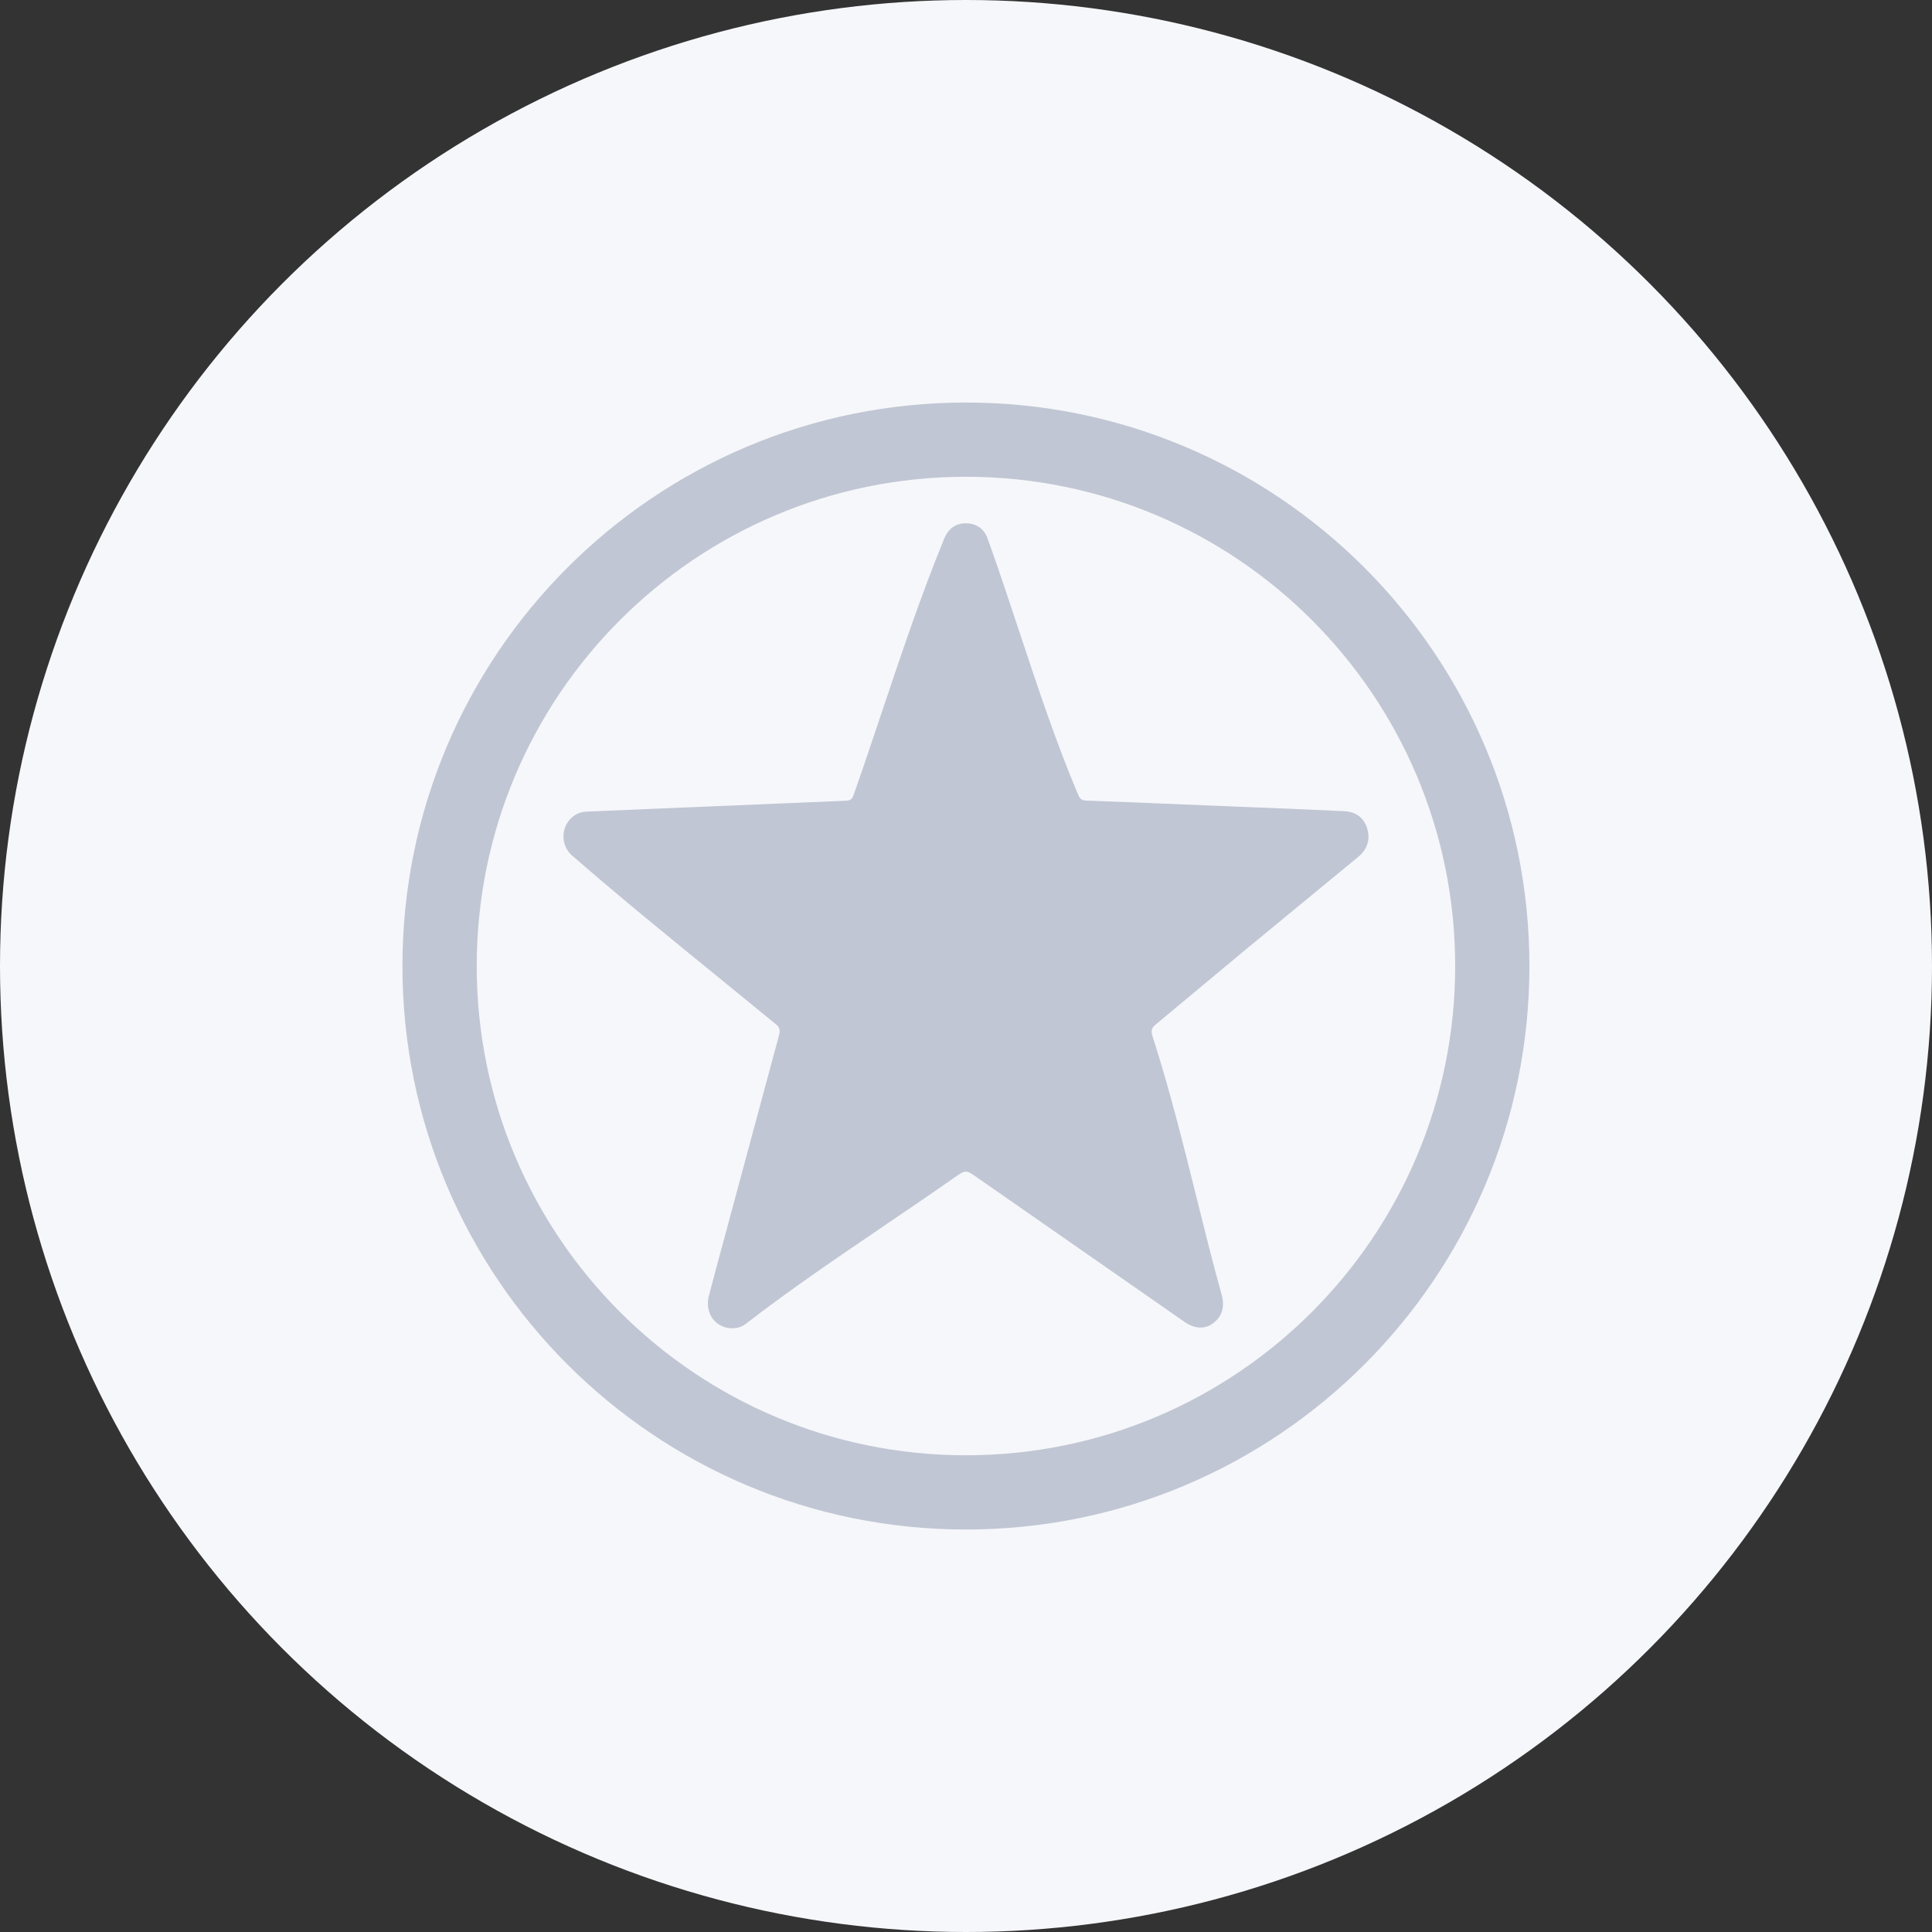
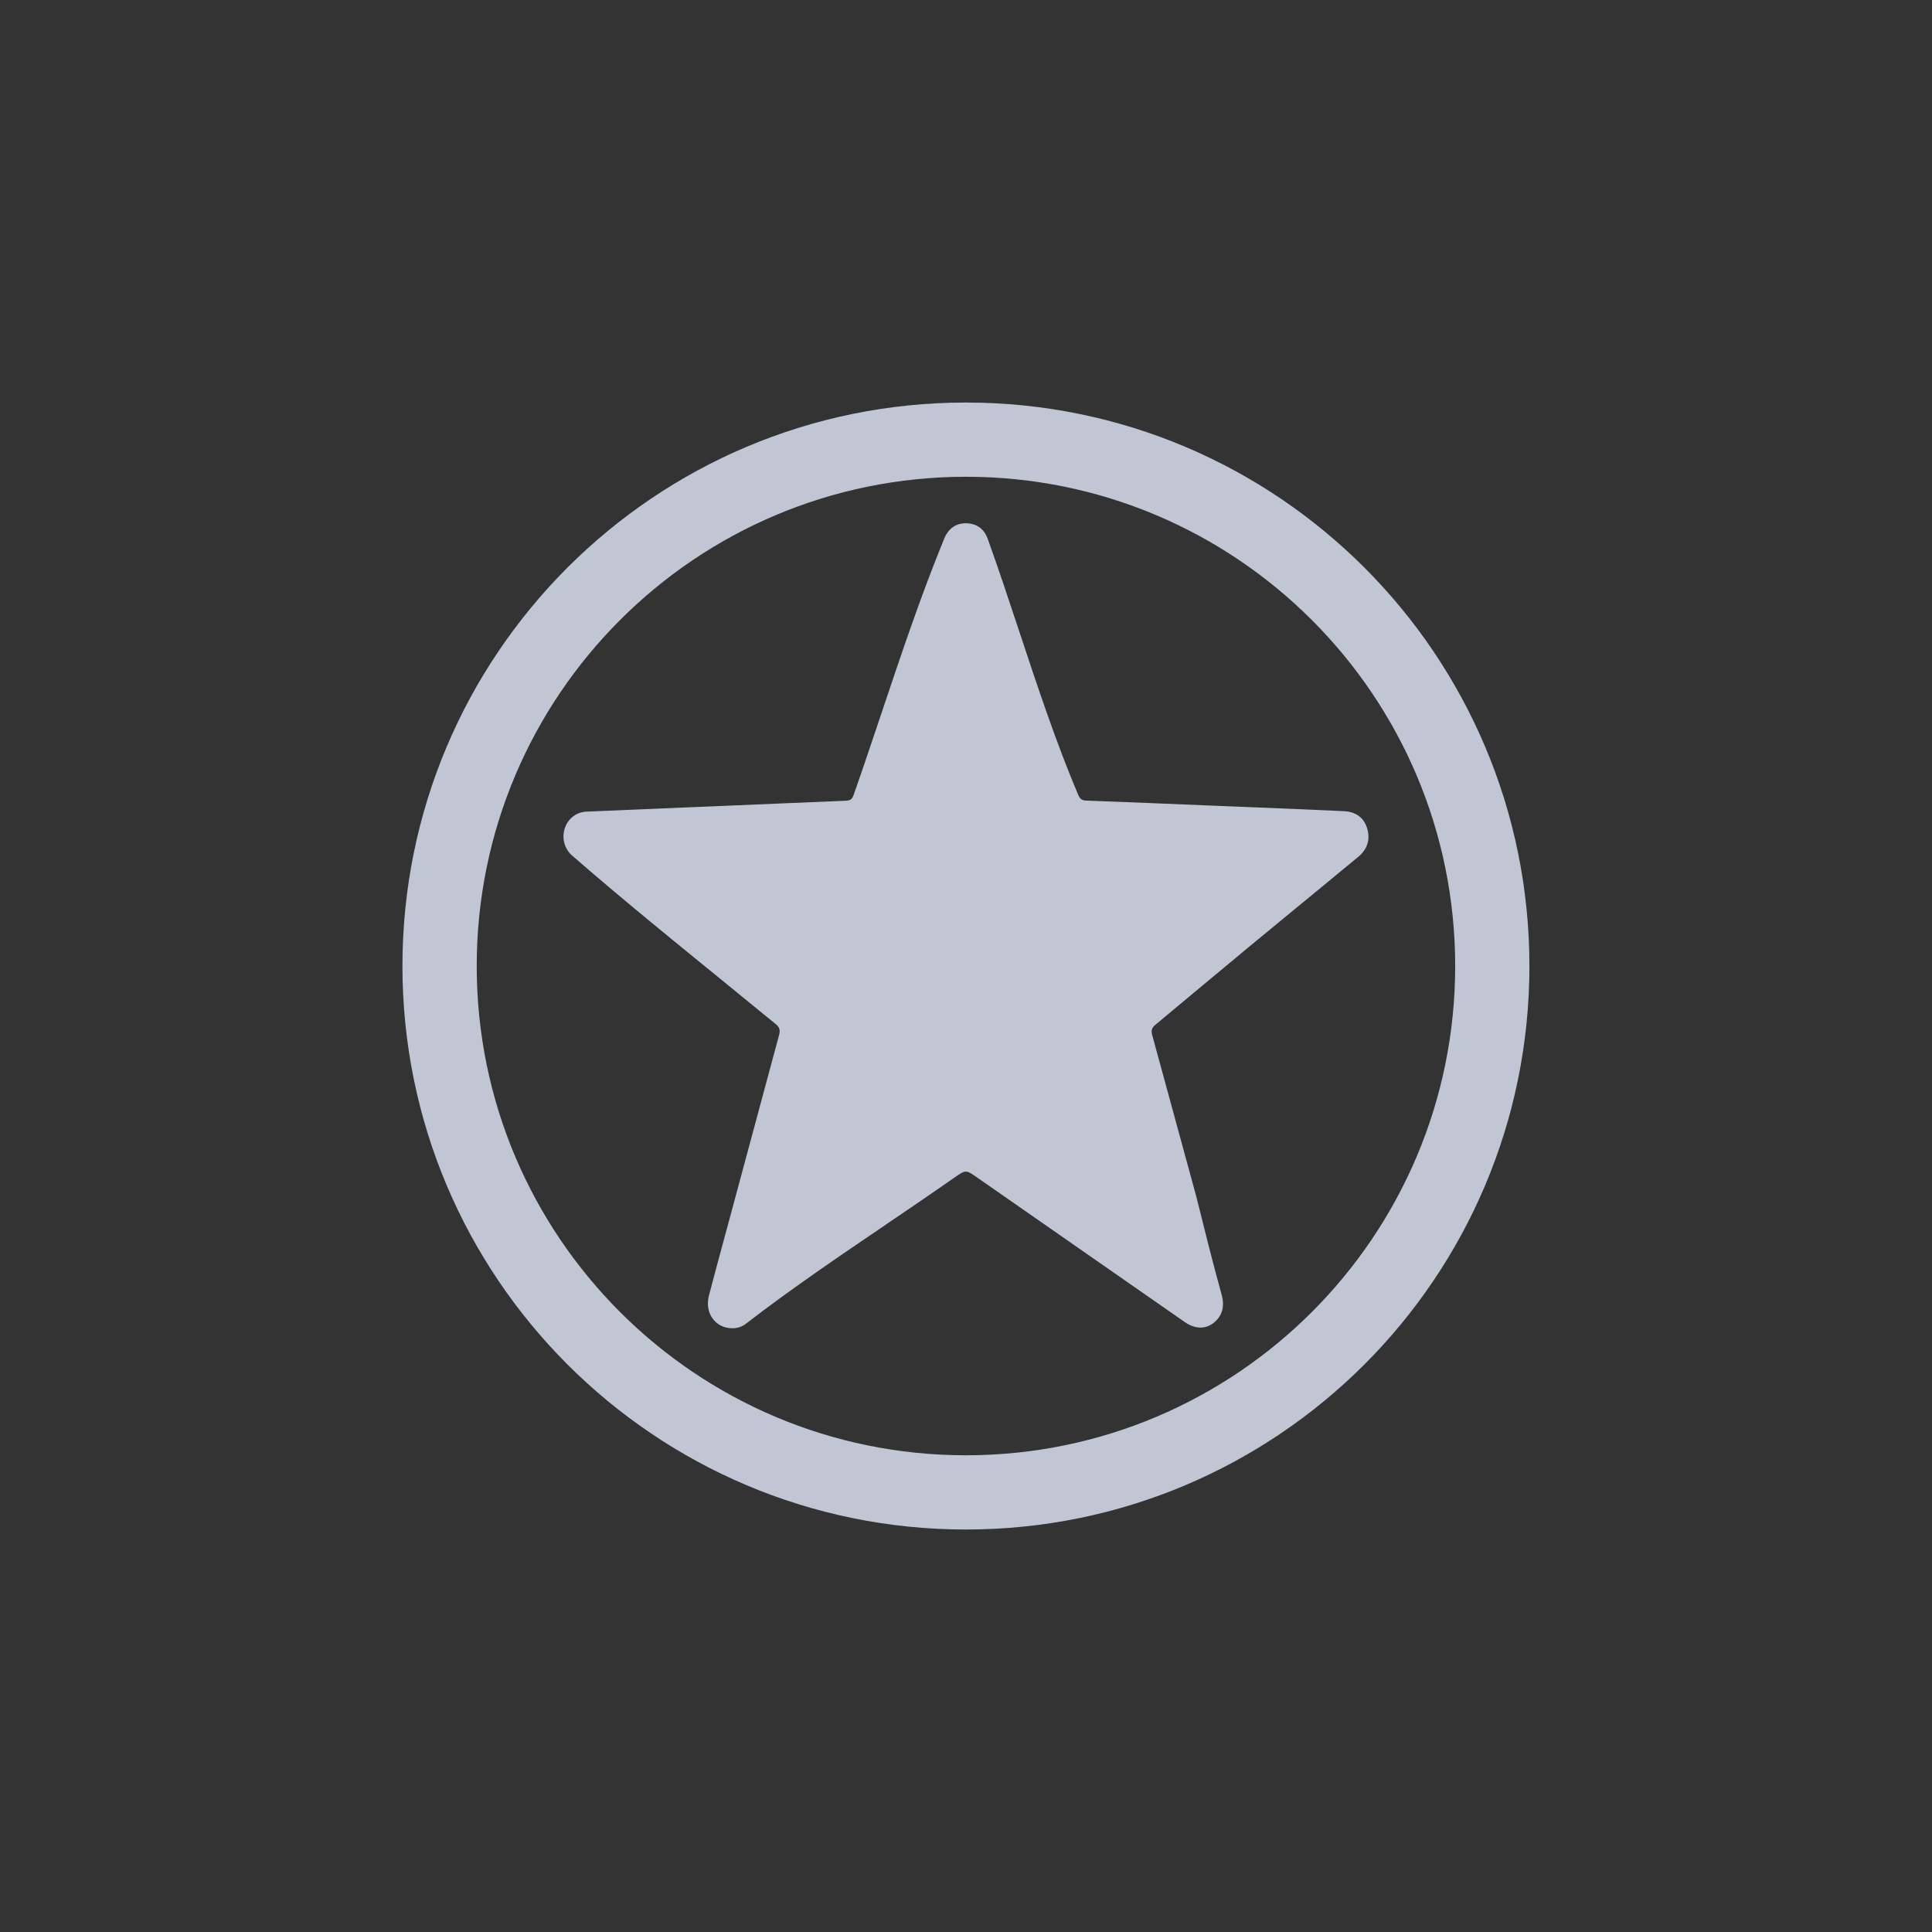
<svg xmlns="http://www.w3.org/2000/svg" width="40" height="40" viewBox="0 0 40 40" fill="none">
  <rect x="0" y="0" width="40" height="40" fill="#333333" stroke="none" />
-   <circle cx="20" cy="20" r="20" fill="#F6F7FA" />
-   <path fill-rule="evenodd" clip-rule="evenodd" d="M19.999 31.667C26.442 31.667 31.665 26.444 31.665 20.001C31.665 13.557 26.442 8.334 19.999 8.334C13.555 8.334 8.332 13.557 8.332 20.001C8.332 26.444 13.555 31.667 19.999 31.667ZM15.157 27.5C14.805 27.497 14.583 27.179 14.678 26.823C14.778 26.437 14.883 26.053 14.987 25.668C15.032 25.502 15.077 25.335 15.122 25.169C15.457 23.923 15.793 22.678 16.129 21.433C16.155 21.337 16.148 21.273 16.064 21.206C15.673 20.885 15.282 20.566 14.89 20.247L14.89 20.247C13.869 19.417 12.848 18.586 11.855 17.722C11.775 17.657 11.717 17.567 11.687 17.466C11.658 17.365 11.659 17.257 11.691 17.156C11.722 17.056 11.783 16.968 11.864 16.905C11.944 16.842 12.042 16.807 12.143 16.804C12.675 16.78 13.207 16.758 13.739 16.736L13.74 16.736L13.741 16.736C14.008 16.725 14.274 16.714 14.541 16.703C15.533 16.66 16.525 16.619 17.517 16.578C17.6 16.575 17.642 16.547 17.671 16.465C17.871 15.896 18.064 15.321 18.257 14.745L18.257 14.745C18.662 13.537 19.068 12.325 19.547 11.156C19.634 10.942 19.792 10.829 20.006 10.834C20.22 10.839 20.374 10.946 20.45 11.157C20.68 11.796 20.895 12.447 21.111 13.098C21.487 14.233 21.864 15.371 22.324 16.459C22.364 16.551 22.409 16.572 22.491 16.575C23.347 16.608 24.202 16.642 25.058 16.678C25.339 16.69 25.62 16.701 25.901 16.712C26.54 16.738 27.179 16.764 27.818 16.794C28.071 16.805 28.236 16.926 28.305 17.149C28.374 17.372 28.315 17.58 28.12 17.741C27.74 18.056 27.358 18.37 26.976 18.684L26.975 18.684L26.975 18.684C26.6 18.992 26.225 19.3 25.851 19.61C25.479 19.918 25.109 20.227 24.738 20.536L24.738 20.536C24.465 20.764 24.192 20.992 23.919 21.219C23.837 21.287 23.828 21.344 23.863 21.459C24.213 22.542 24.489 23.654 24.766 24.765L24.766 24.765C24.936 25.447 25.105 26.129 25.292 26.803C25.363 27.058 25.301 27.257 25.117 27.396C24.95 27.522 24.739 27.516 24.534 27.375C23.73 26.816 22.926 26.256 22.122 25.696L22.121 25.695C21.492 25.257 20.864 24.819 20.235 24.382C19.996 24.216 19.995 24.217 19.768 24.376L19.765 24.377C19.296 24.706 18.821 25.028 18.346 25.35L18.346 25.351L18.346 25.351C17.368 26.014 16.388 26.679 15.453 27.399C15.368 27.468 15.264 27.503 15.157 27.5ZM9.87 20.001C9.87 14.406 14.405 9.871 19.999 9.871C25.593 9.871 30.128 14.406 30.128 20.001C30.128 25.595 25.593 30.13 19.999 30.13C14.405 30.13 9.87 25.595 9.87 20.001Z" fill="#C1C6D4" />
+   <path fill-rule="evenodd" clip-rule="evenodd" d="M19.999 31.667C26.442 31.667 31.665 26.444 31.665 20.001C31.665 13.557 26.442 8.334 19.999 8.334C13.555 8.334 8.332 13.557 8.332 20.001C8.332 26.444 13.555 31.667 19.999 31.667ZM15.157 27.5C14.805 27.497 14.583 27.179 14.678 26.823C14.778 26.437 14.883 26.053 14.987 25.668C15.032 25.502 15.077 25.335 15.122 25.169C15.457 23.923 15.793 22.678 16.129 21.433C16.155 21.337 16.148 21.273 16.064 21.206C15.673 20.885 15.282 20.566 14.89 20.247L14.89 20.247C13.869 19.417 12.848 18.586 11.855 17.722C11.775 17.657 11.717 17.567 11.687 17.466C11.658 17.365 11.659 17.257 11.691 17.156C11.722 17.056 11.783 16.968 11.864 16.905C11.944 16.842 12.042 16.807 12.143 16.804C12.675 16.78 13.207 16.758 13.739 16.736L13.74 16.736L13.741 16.736C14.008 16.725 14.274 16.714 14.541 16.703C15.533 16.66 16.525 16.619 17.517 16.578C17.6 16.575 17.642 16.547 17.671 16.465C17.871 15.896 18.064 15.321 18.257 14.745L18.257 14.745C18.662 13.537 19.068 12.325 19.547 11.156C19.634 10.942 19.792 10.829 20.006 10.834C20.22 10.839 20.374 10.946 20.45 11.157C20.68 11.796 20.895 12.447 21.111 13.098C21.487 14.233 21.864 15.371 22.324 16.459C22.364 16.551 22.409 16.572 22.491 16.575C23.347 16.608 24.202 16.642 25.058 16.678C25.339 16.69 25.62 16.701 25.901 16.712C26.54 16.738 27.179 16.764 27.818 16.794C28.071 16.805 28.236 16.926 28.305 17.149C28.374 17.372 28.315 17.58 28.12 17.741C27.74 18.056 27.358 18.37 26.976 18.684L26.975 18.684L26.975 18.684C26.6 18.992 26.225 19.3 25.851 19.61C25.479 19.918 25.109 20.227 24.738 20.536L24.738 20.536C24.465 20.764 24.192 20.992 23.919 21.219C23.837 21.287 23.828 21.344 23.863 21.459L24.766 24.765C24.936 25.447 25.105 26.129 25.292 26.803C25.363 27.058 25.301 27.257 25.117 27.396C24.95 27.522 24.739 27.516 24.534 27.375C23.73 26.816 22.926 26.256 22.122 25.696L22.121 25.695C21.492 25.257 20.864 24.819 20.235 24.382C19.996 24.216 19.995 24.217 19.768 24.376L19.765 24.377C19.296 24.706 18.821 25.028 18.346 25.35L18.346 25.351L18.346 25.351C17.368 26.014 16.388 26.679 15.453 27.399C15.368 27.468 15.264 27.503 15.157 27.5ZM9.87 20.001C9.87 14.406 14.405 9.871 19.999 9.871C25.593 9.871 30.128 14.406 30.128 20.001C30.128 25.595 25.593 30.13 19.999 30.13C14.405 30.13 9.87 25.595 9.87 20.001Z" fill="#C1C6D4" />
</svg>